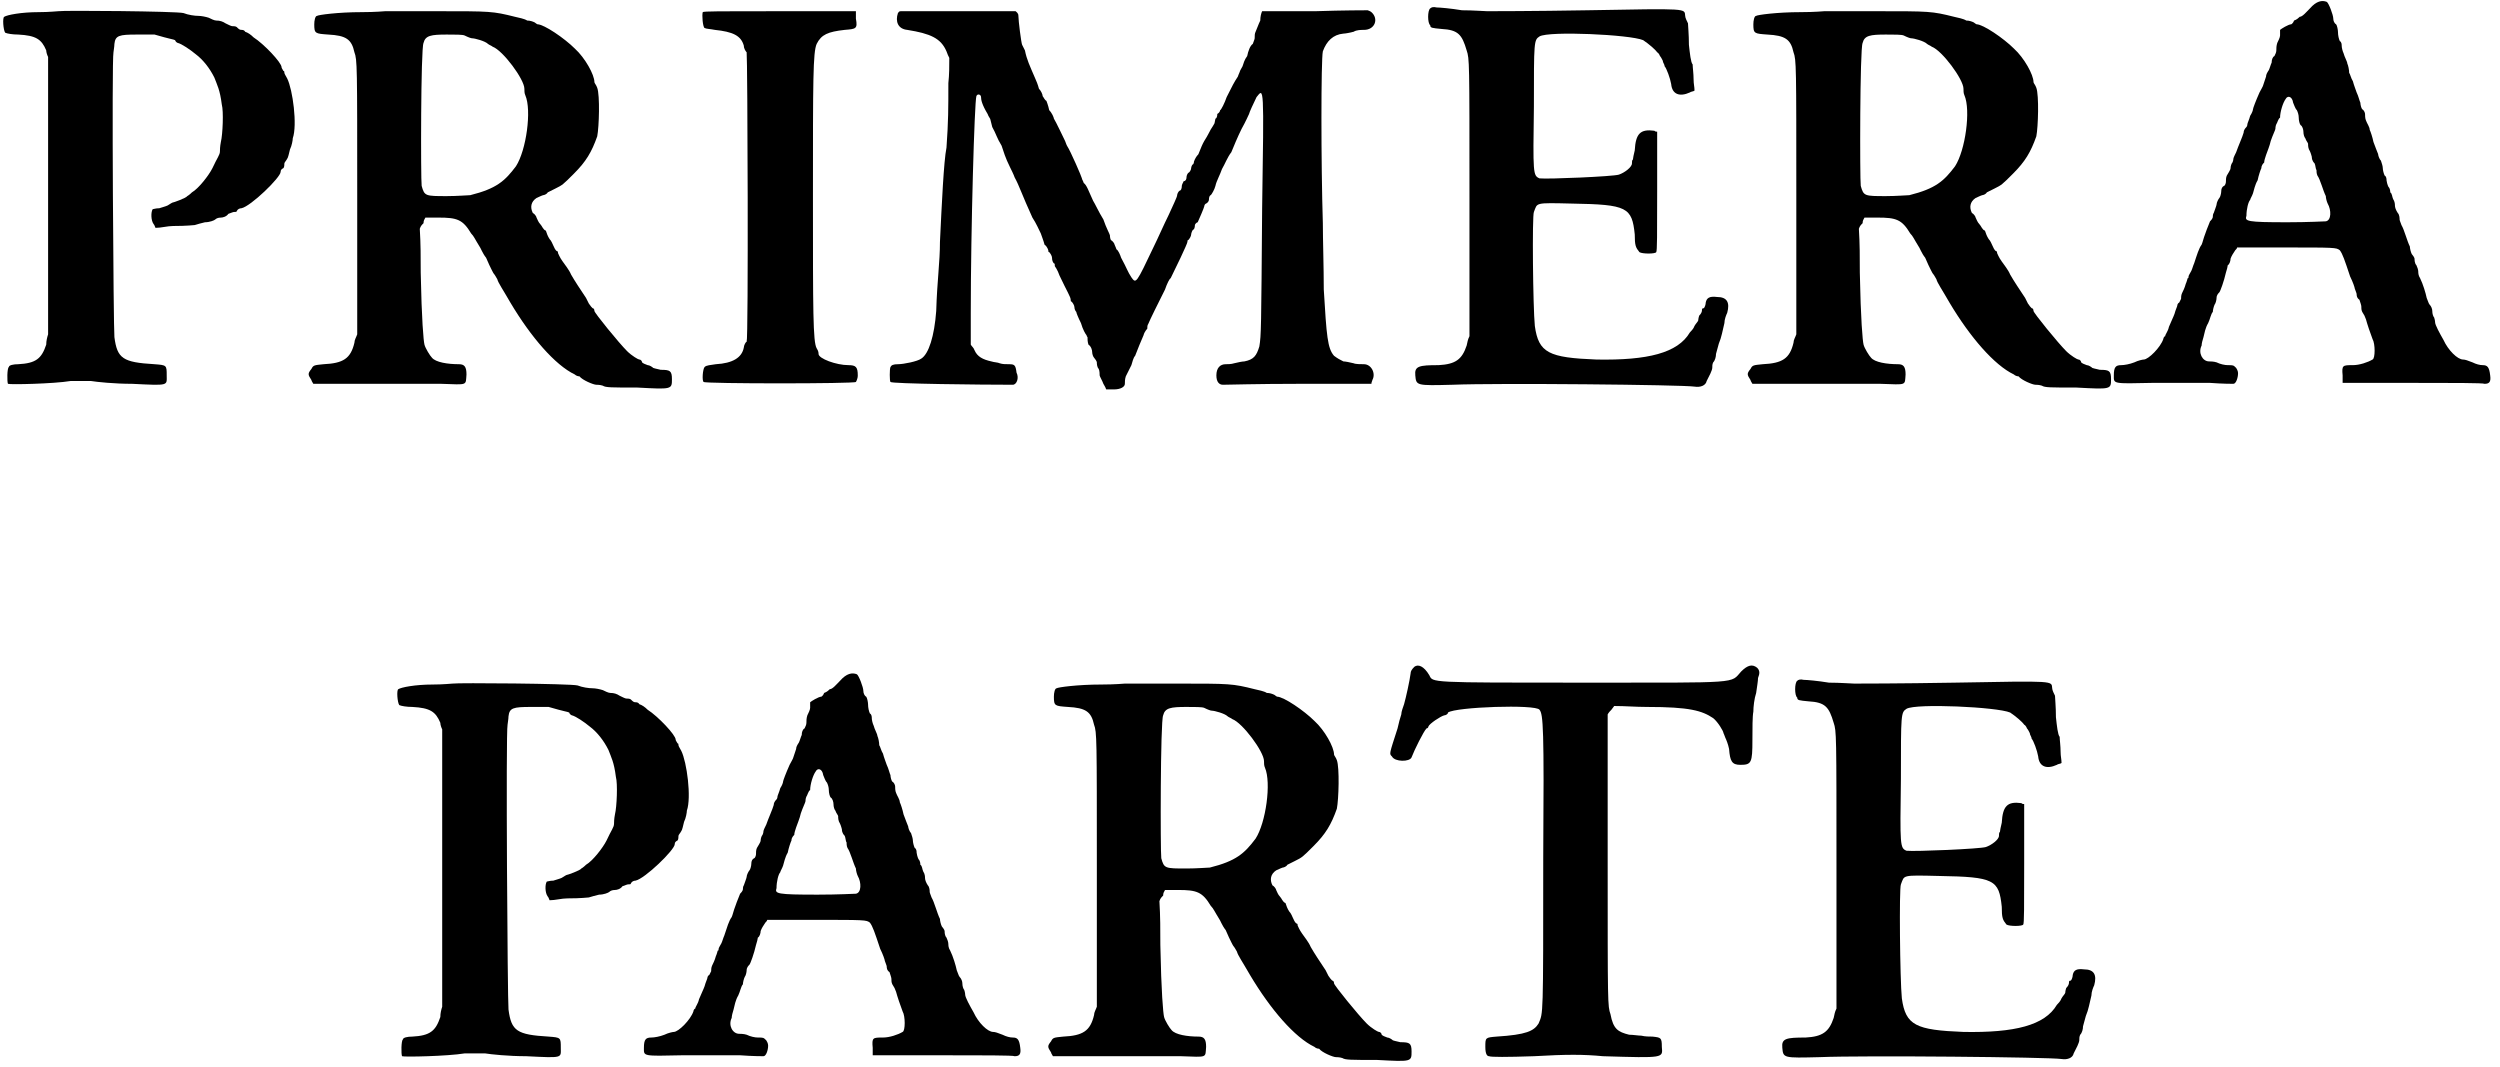
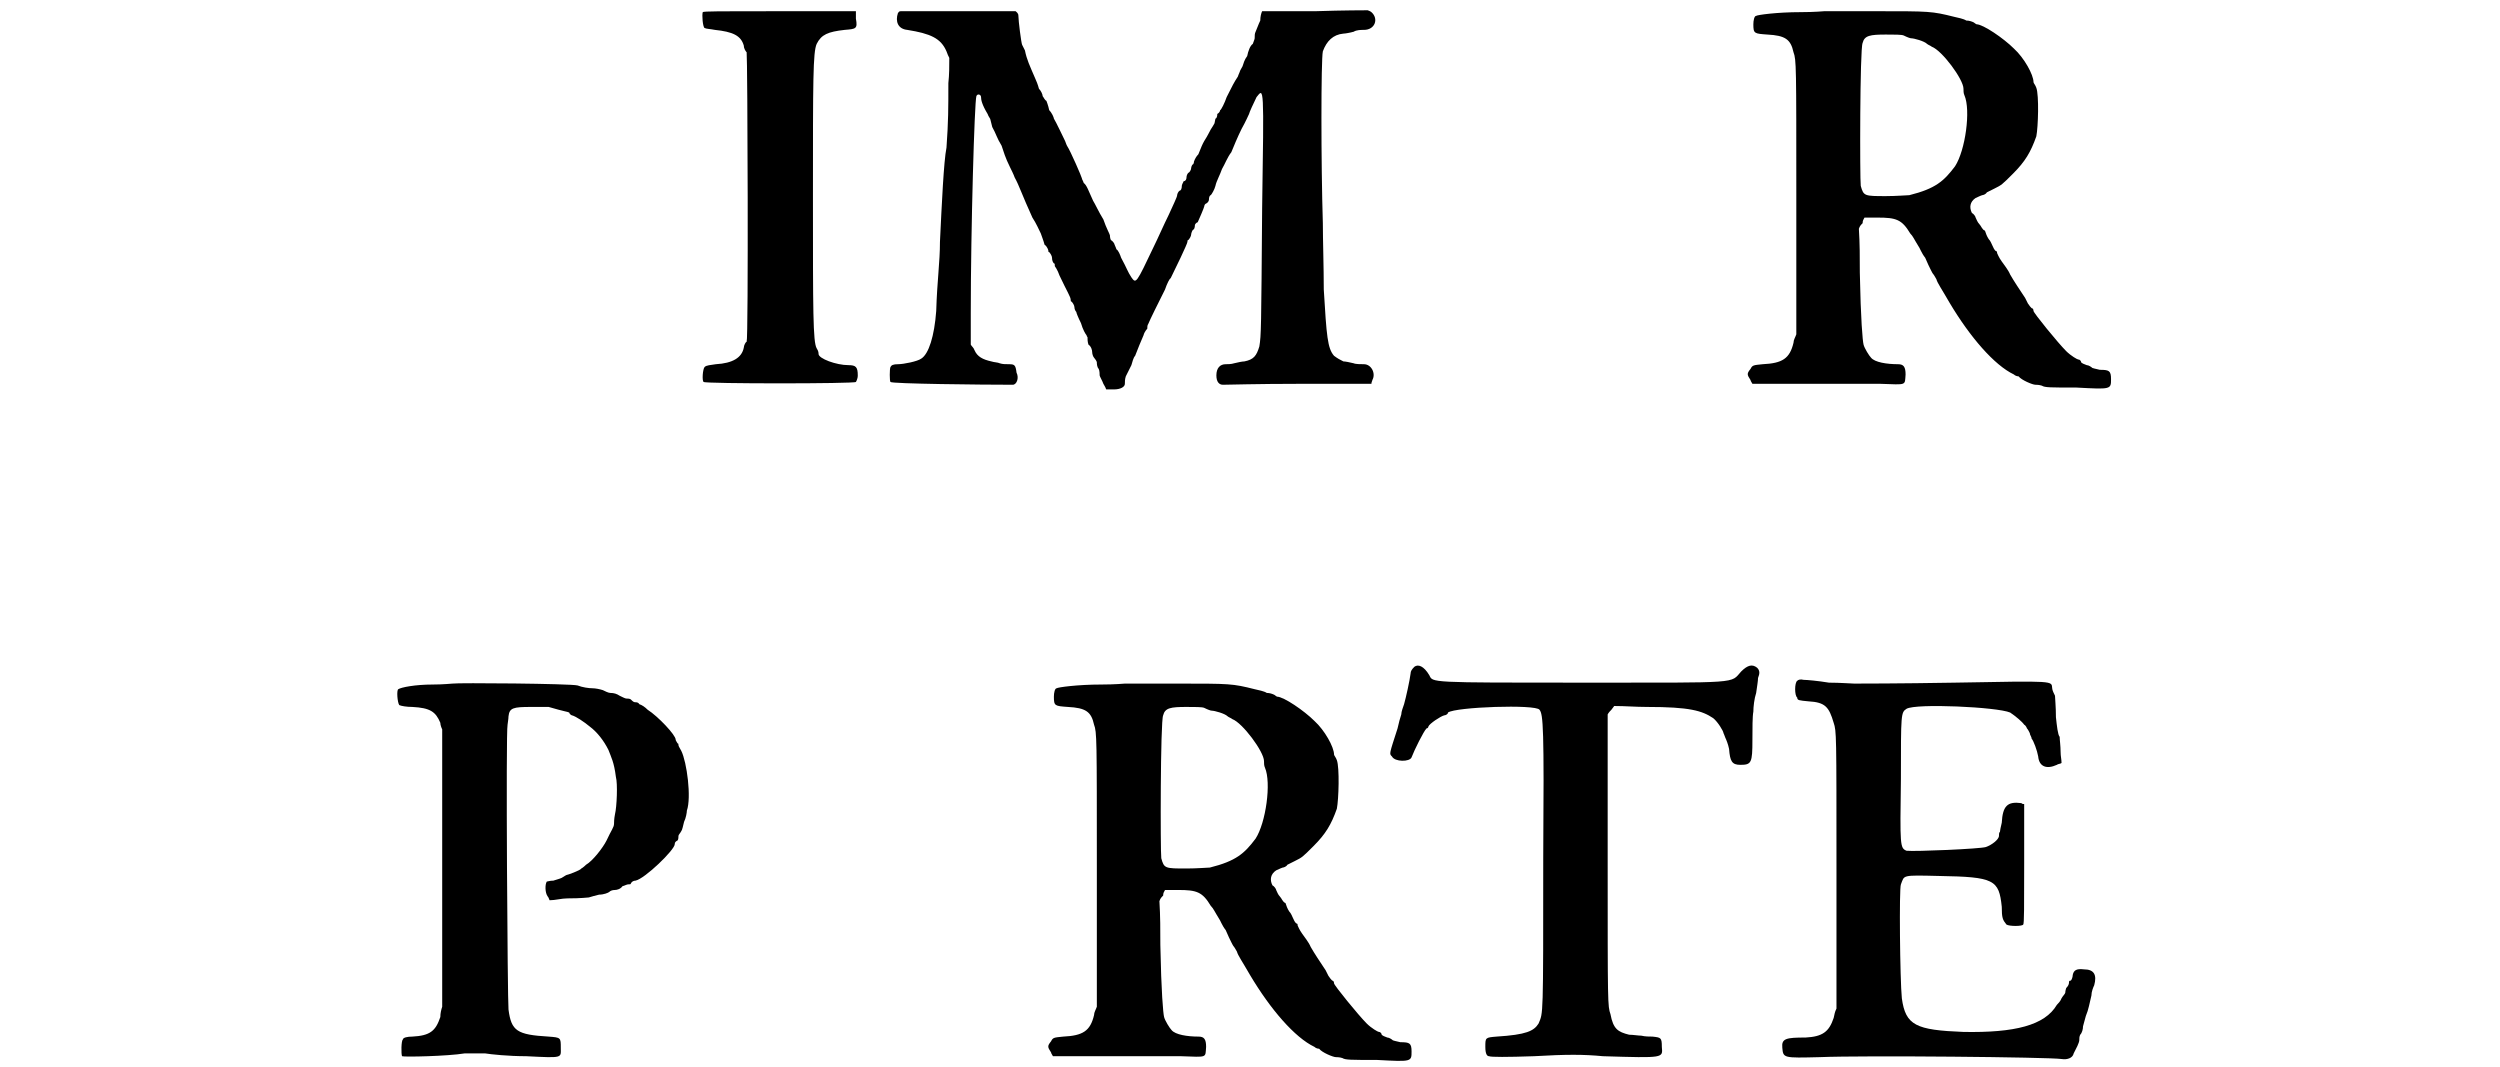
<svg xmlns="http://www.w3.org/2000/svg" xmlns:xlink="http://www.w3.org/1999/xlink" width="267px" height="114px" viewBox="0 0 2674 1143" version="1.1">
  <defs>
-     <path id="gl46" d="M 61 2 C 60 2 51 3 40 3 C 21 3 6 6 3 8 C 1 9 2 22 4 25 C 6 26 12 27 18 27 C 37 28 43 32 48 44 C 48 46 49 49 50 51 C 50 100 50 150 50 199 C 50 249 50 299 50 348 C 49 351 48 355 48 359 C 43 374 37 379 18 380 C 13 380 8 381 8 383 C 6 384 6 399 7 401 C 9 402 56 401 74 398 C 84 398 90 398 96 398 C 102 399 121 401 140 401 C 180 403 177 403 177 392 C 177 381 177 381 164 380 C 130 378 124 374 121 351 C 120 342 118 54 120 46 C 120 45 121 40 121 37 C 122 28 126 27 145 27 C 153 27 162 27 164 27 C 181 32 184 32 186 33 C 186 34 188 36 189 36 C 193 37 202 43 208 48 C 216 54 223 63 228 73 C 231 81 234 86 236 102 C 238 109 237 134 235 142 C 234 147 234 151 234 152 C 234 156 231 159 226 170 C 222 178 211 192 204 196 C 201 199 199 200 199 200 C 198 202 184 207 183 207 C 183 207 181 208 178 210 C 176 211 172 212 169 213 C 165 213 163 214 162 214 C 160 217 160 226 163 230 C 164 231 164 232 165 234 C 171 234 178 232 184 232 C 199 232 206 231 207 231 C 210 230 214 229 218 228 C 223 228 228 226 229 225 C 230 224 232 223 235 223 C 237 223 241 222 243 219 C 246 218 248 217 249 217 C 251 217 252 217 252 216 C 253 214 255 213 257 213 C 267 211 299 180 299 174 C 299 172 300 171 302 170 C 303 169 303 166 303 165 C 303 164 305 162 306 160 C 307 159 308 154 309 150 C 311 146 312 140 312 138 C 317 124 312 86 306 74 C 305 72 303 69 303 68 C 303 67 303 66 302 66 C 301 64 300 63 300 62 C 300 57 281 37 270 30 C 267 27 264 25 261 24 C 260 22 258 22 257 22 C 255 22 254 21 252 19 C 251 18 248 18 247 18 C 246 18 242 16 240 15 C 237 13 234 12 230 12 C 228 12 224 10 222 9 C 219 8 214 7 211 7 C 207 7 200 6 195 4 C 188 2 66 1 61 2 z" fill="black" />
-     <path id="gl1" d="M 85 2 C 85 2 74 3 60 3 C 34 3 13 6 12 7 C 10 7 9 12 9 16 C 9 26 10 26 24 27 C 43 28 49 32 52 46 C 55 54 55 60 55 200 C 55 249 55 299 55 348 C 54 351 52 354 52 357 C 48 374 40 379 19 380 C 9 381 8 381 6 385 C 2 390 2 391 6 397 C 6 398 7 399 8 401 C 26 401 45 401 64 401 C 96 401 133 401 145 401 C 174 402 171 403 172 391 C 172 383 170 380 164 380 C 152 380 139 378 135 373 C 133 371 128 363 127 359 C 126 355 124 333 123 282 C 123 266 123 251 122 235 C 123 232 124 231 126 229 C 126 226 127 225 128 223 C 133 223 138 223 142 223 C 162 223 168 225 177 240 C 180 243 181 246 186 254 C 187 255 189 261 193 266 C 195 271 198 277 199 279 C 200 281 201 283 202 284 C 202 284 204 287 205 289 C 206 293 211 300 219 314 C 241 351 267 381 288 391 C 289 392 291 393 293 393 C 296 397 308 402 311 402 C 312 402 315 402 318 403 C 321 405 327 405 355 405 C 392 407 392 407 392 396 C 392 387 390 386 380 386 C 375 385 372 384 372 384 C 371 383 368 381 366 381 C 363 380 361 379 360 378 C 360 377 359 375 357 375 C 356 375 349 371 344 366 C 335 357 309 325 309 323 C 309 321 308 320 307 320 C 306 319 305 318 303 315 C 302 313 301 311 300 309 C 294 300 288 291 284 284 C 282 279 277 273 275 270 C 272 266 270 261 270 261 C 270 260 270 259 269 259 C 267 258 266 255 265 253 C 264 251 263 248 261 246 C 259 243 258 240 257 237 C 254 236 253 232 251 230 C 249 228 248 225 247 223 C 247 222 245 219 243 218 C 240 212 241 206 247 202 C 251 200 254 199 254 199 C 255 199 258 198 259 196 C 261 195 265 193 267 192 C 275 188 275 188 287 176 C 300 163 306 153 312 136 C 314 126 315 92 312 84 C 311 81 309 79 309 78 C 309 70 299 52 288 42 C 277 31 255 16 248 16 C 248 16 246 15 245 14 C 243 13 240 12 237 12 C 234 10 228 9 224 8 C 200 2 198 2 140 2 C 111 2 86 2 85 2 M 170 28 C 174 30 177 31 178 31 C 181 31 192 34 195 37 C 196 38 199 39 200 40 C 211 44 234 75 234 85 C 234 87 234 90 235 92 C 242 108 236 151 225 168 C 213 184 204 192 176 199 C 174 199 162 200 151 200 C 128 200 127 200 124 189 C 123 182 123 42 126 36 C 128 28 134 27 151 27 C 160 27 168 27 170 28 z" fill="black" />
    <path id="gl4624" d="M 2 3 C 1 6 2 19 4 20 C 6 21 10 21 15 22 C 34 24 43 28 46 39 C 46 42 48 45 49 46 C 50 51 51 353 49 356 C 48 356 46 360 46 362 C 44 373 34 379 16 380 C 10 381 6 381 4 383 C 2 385 1 398 3 399 C 4 401 165 401 166 399 C 166 399 168 396 168 392 C 168 383 166 381 158 381 C 145 381 126 374 126 369 C 126 368 126 366 124 363 C 120 356 120 324 120 201 C 120 75 120 46 124 37 C 129 27 136 24 154 22 C 166 21 168 21 166 10 C 166 8 166 4 166 2 C 139 2 112 2 85 2 C 19 2 3 2 2 3 z" fill="black" />
    <path id="gl4864" d="M 462 2 C 443 2 425 2 405 2 C 404 4 403 8 403 12 C 401 16 399 22 398 24 C 397 26 397 28 397 31 C 397 32 396 34 395 37 C 392 39 390 45 389 50 C 386 54 385 58 384 61 C 383 63 381 66 381 67 C 380 69 379 72 379 72 C 375 78 373 82 367 94 C 365 100 361 108 360 108 C 360 109 359 111 357 112 C 357 115 356 117 355 117 C 355 118 354 121 354 122 C 353 124 351 127 351 127 C 350 128 347 135 343 141 C 339 148 337 156 336 156 C 335 157 333 160 332 163 C 332 165 331 166 331 166 C 330 166 329 169 329 170 C 329 172 327 175 326 175 C 325 176 324 178 324 180 C 324 182 323 184 321 184 C 320 186 319 188 319 189 C 319 192 318 194 317 194 C 315 195 314 198 314 199 C 314 201 309 211 305 220 C 300 230 293 246 289 254 C 270 294 270 294 265 287 C 261 281 260 277 254 266 C 253 263 251 258 249 257 C 249 257 248 254 247 252 C 247 251 245 248 243 247 C 242 245 242 242 242 242 C 242 241 238 234 235 225 C 230 217 226 208 224 205 C 219 194 217 188 214 186 C 213 183 212 182 212 181 C 212 180 200 152 196 146 C 196 146 195 144 194 141 C 193 139 184 120 182 117 C 182 116 180 111 177 108 C 176 103 174 98 174 98 C 172 97 171 94 170 93 C 170 91 168 87 166 85 C 165 81 163 76 162 74 C 156 60 153 54 151 44 C 150 42 148 38 148 38 C 147 36 144 12 144 7 C 144 4 142 3 141 2 C 140 2 111 2 78 2 C 57 2 38 2 18 2 C 16 2 16 3 15 4 C 12 13 15 21 25 22 C 50 26 61 31 67 45 C 68 48 69 50 70 52 C 70 61 70 70 69 79 C 69 106 69 120 67 148 C 64 163 62 208 60 249 C 60 271 57 290 56 323 C 54 350 48 369 40 374 C 36 377 21 380 15 380 C 10 380 8 381 7 383 C 6 385 6 398 7 399 C 8 401 105 402 138 402 C 142 402 145 395 142 389 C 141 381 140 380 134 380 C 130 380 127 380 124 379 C 122 378 118 378 115 377 C 106 375 100 372 97 365 C 96 362 94 361 93 359 C 93 347 93 336 93 325 C 93 235 97 99 99 93 C 100 90 104 91 104 94 C 104 97 105 102 111 112 C 112 115 114 117 114 118 C 114 118 115 122 116 126 C 120 133 121 138 126 146 C 128 152 130 159 135 169 C 136 171 139 177 140 180 C 145 189 148 199 159 223 C 163 229 166 236 168 240 C 169 243 171 248 172 252 C 175 254 176 258 176 258 C 176 259 176 260 177 260 C 178 261 180 264 180 266 C 180 269 181 271 182 272 C 183 272 183 273 183 275 C 183 275 186 279 188 285 C 196 302 200 308 200 311 C 200 312 200 313 201 313 C 202 314 204 317 204 319 C 204 321 205 323 206 324 C 206 325 208 330 211 336 C 213 343 216 348 217 349 C 217 350 218 351 218 351 C 218 353 218 356 219 359 C 222 361 223 365 223 367 C 223 369 224 372 225 373 C 226 374 228 377 228 378 C 228 379 228 383 230 385 C 231 387 231 391 231 392 C 231 393 234 398 235 401 C 236 403 237 404 238 407 C 241 407 243 407 246 407 C 254 407 258 404 258 401 C 258 399 258 396 259 393 C 260 391 263 385 265 381 C 266 378 267 373 269 371 C 272 363 275 356 278 349 C 279 345 282 342 282 342 C 282 341 282 338 283 337 C 285 332 294 314 301 300 C 303 294 306 288 307 288 C 312 278 325 251 325 249 C 325 248 325 247 326 247 C 327 246 329 243 329 241 C 329 240 330 237 331 236 C 332 236 333 234 333 231 C 333 230 335 228 336 228 C 337 226 343 212 343 211 C 343 210 344 208 345 208 C 347 207 348 205 348 204 C 348 201 349 199 350 199 C 351 198 354 193 355 189 C 356 184 360 177 362 171 C 365 166 368 158 372 153 C 374 148 379 136 383 128 C 387 121 391 112 391 112 C 391 111 396 100 399 94 C 407 84 407 80 405 213 C 404 342 404 349 402 361 C 399 371 396 375 386 377 C 384 377 379 378 375 379 C 372 380 368 380 366 380 C 360 380 356 384 356 392 C 356 399 359 402 363 402 C 366 402 402 401 444 401 C 470 401 496 401 522 401 C 522 399 523 398 523 397 C 527 390 522 380 514 380 C 511 380 505 380 503 379 C 499 378 494 377 492 377 C 488 375 486 374 482 371 C 475 363 474 350 471 300 C 471 277 470 246 470 229 C 468 165 468 54 470 45 C 474 34 481 27 492 26 C 494 26 499 25 503 24 C 506 22 511 22 514 22 C 526 22 530 10 522 3 C 521 2 518 1 518 1 C 517 1 492 1 462 2 z" fill="black" />
-     <path id="gl48" d="M 18 4 C 15 6 15 20 18 22 C 18 25 20 25 30 26 C 48 27 52 32 57 49 C 60 58 60 60 60 206 C 60 257 60 306 60 355 C 58 359 58 361 57 365 C 52 380 45 385 27 386 C 6 386 1 387 2 397 C 3 408 3 408 42 407 C 90 405 288 407 301 409 C 307 410 313 408 314 403 C 315 401 317 397 318 395 C 319 393 320 390 320 389 C 320 387 320 385 321 383 C 323 381 324 377 324 374 C 325 371 326 366 327 363 C 330 356 331 349 333 341 C 333 337 335 332 336 330 C 339 319 336 313 325 313 C 317 312 314 314 313 319 C 313 321 312 324 311 325 C 309 325 309 326 309 327 C 309 329 308 331 306 333 C 305 336 305 338 305 338 C 305 339 302 342 301 344 C 300 347 297 350 296 351 C 283 373 251 381 196 380 C 145 378 134 373 130 344 C 128 324 127 226 129 222 C 133 212 129 212 170 213 C 229 214 234 217 237 246 C 237 258 238 260 242 265 C 245 267 259 267 260 265 C 261 264 261 246 261 200 C 261 178 261 158 261 136 C 260 136 259 136 258 135 C 243 133 238 138 237 156 C 236 160 235 165 235 166 C 234 166 234 169 234 170 C 234 174 226 180 220 182 C 214 184 144 187 135 186 C 128 183 128 181 129 109 C 129 39 129 38 135 34 C 145 28 232 32 246 38 C 252 42 259 48 261 51 C 263 52 264 55 264 55 C 265 56 266 58 267 60 C 267 62 269 64 269 66 C 271 68 275 79 276 85 C 277 96 285 99 296 94 C 297 93 300 93 301 92 C 301 88 300 85 300 80 C 300 74 299 67 299 64 C 297 62 296 52 295 43 C 295 32 294 22 294 20 C 293 18 291 14 291 12 C 290 4 296 4 186 6 C 129 7 81 7 79 7 C 76 7 64 6 52 6 C 40 4 28 3 25 3 C 21 2 19 3 18 4 z" fill="black" />
    <path id="gl2" d="M 85 2 C 85 2 74 3 60 3 C 34 3 13 6 12 7 C 10 7 9 12 9 16 C 9 26 10 26 24 27 C 43 28 49 32 52 46 C 55 54 55 60 55 200 C 55 249 55 299 55 348 C 54 351 52 354 52 357 C 48 374 40 379 19 380 C 9 381 8 381 6 385 C 2 390 2 391 6 397 C 6 398 7 399 8 401 C 26 401 45 401 64 401 C 96 401 133 401 145 401 C 174 402 171 403 172 391 C 172 383 170 380 164 380 C 152 380 139 378 135 373 C 133 371 128 363 127 359 C 126 355 124 333 123 282 C 123 266 123 251 122 235 C 123 232 124 231 126 229 C 126 226 127 225 128 223 C 133 223 138 223 142 223 C 162 223 168 225 177 240 C 180 243 181 246 186 254 C 187 255 189 261 193 266 C 195 271 198 277 199 279 C 200 281 201 283 202 284 C 202 284 204 287 205 289 C 206 293 211 300 219 314 C 241 351 267 381 288 391 C 289 392 291 393 293 393 C 296 397 308 402 311 402 C 312 402 315 402 318 403 C 321 405 327 405 355 405 C 392 407 392 407 392 396 C 392 387 390 386 380 386 C 375 385 372 384 372 384 C 371 383 368 381 366 381 C 363 380 361 379 360 378 C 360 377 359 375 357 375 C 356 375 349 371 344 366 C 335 357 309 325 309 323 C 309 321 308 320 307 320 C 306 319 305 318 303 315 C 302 313 301 311 300 309 C 294 300 288 291 284 284 C 282 279 277 273 275 270 C 272 266 270 261 270 261 C 270 260 270 259 269 259 C 267 258 266 255 265 253 C 264 251 263 248 261 246 C 259 243 258 240 257 237 C 254 236 253 232 251 230 C 249 228 248 225 247 223 C 247 222 245 219 243 218 C 240 212 241 206 247 202 C 251 200 254 199 254 199 C 255 199 258 198 259 196 C 261 195 265 193 267 192 C 275 188 275 188 287 176 C 300 163 306 153 312 136 C 314 126 315 92 312 84 C 311 81 309 79 309 78 C 309 70 299 52 288 42 C 277 31 255 16 248 16 C 248 16 246 15 245 14 C 243 13 240 12 237 12 C 234 10 228 9 224 8 C 200 2 198 2 140 2 C 111 2 86 2 85 2 M 170 28 C 174 30 177 31 178 31 C 181 31 192 34 195 37 C 196 38 199 39 200 40 C 211 44 234 75 234 85 C 234 87 234 90 235 92 C 242 108 236 151 225 168 C 213 184 204 192 176 199 C 174 199 162 200 151 200 C 128 200 127 200 124 189 C 123 182 123 42 126 36 C 128 28 134 27 151 27 C 160 27 168 27 170 28 z" fill="black" />
-     <path id="gl486" d="M 212 9 C 208 13 204 18 201 18 C 200 19 198 21 195 22 C 194 25 192 26 192 26 C 189 26 181 31 180 32 C 180 33 180 36 180 38 C 180 40 178 44 177 46 C 176 49 176 52 176 54 C 176 56 175 58 174 60 C 172 61 171 64 171 67 C 170 69 169 73 168 75 C 166 78 165 80 165 82 C 164 85 163 88 162 91 C 162 92 159 97 158 99 C 154 108 151 116 151 117 C 151 118 150 121 148 124 C 147 128 145 132 145 133 C 145 133 145 135 144 136 C 142 138 141 140 141 142 C 140 146 135 157 133 163 C 132 165 130 169 130 170 C 130 170 130 172 129 174 C 128 175 127 178 127 180 C 127 182 124 186 123 188 C 122 190 122 193 122 195 C 122 196 121 199 120 199 C 118 200 117 202 117 205 C 117 207 116 211 115 212 C 114 213 112 217 112 219 C 112 220 110 225 109 228 C 108 229 108 232 108 232 C 108 234 106 236 105 237 C 104 240 102 244 100 250 C 98 255 97 260 96 262 C 93 266 91 273 88 282 C 87 284 86 288 85 290 C 84 292 82 295 82 296 C 82 297 82 298 81 298 C 81 298 80 302 79 304 C 78 308 76 312 75 314 C 74 316 74 319 74 320 C 74 320 73 322 72 324 C 70 325 70 327 70 327 C 70 328 68 332 67 336 C 66 339 63 345 61 350 C 60 355 57 358 57 360 C 56 360 55 362 55 363 C 52 372 39 385 34 385 C 33 385 28 386 24 388 C 19 390 13 391 10 391 C 4 391 2 393 2 402 C 2 411 0 411 43 410 C 64 410 92 410 105 410 C 118 411 129 411 130 411 C 133 411 135 404 135 400 C 135 399 135 397 133 394 C 130 391 130 391 124 391 C 121 391 116 390 112 388 C 109 387 105 387 104 387 C 97 387 92 378 96 370 C 96 368 97 364 98 361 C 99 357 100 351 103 346 C 105 342 106 336 108 334 C 108 332 109 328 110 326 C 111 325 112 321 112 319 C 112 316 114 314 115 313 C 116 312 120 301 122 292 C 123 289 124 285 124 284 C 126 283 127 279 127 277 C 128 274 130 271 132 268 C 133 267 134 266 134 265 C 150 265 164 265 180 265 C 240 265 240 265 244 268 C 247 272 249 278 255 296 C 258 302 260 308 260 309 C 261 312 262 314 262 315 C 262 316 262 319 265 321 C 266 324 267 327 267 328 C 267 330 267 332 268 334 C 270 337 271 339 272 342 C 273 346 277 358 279 363 C 282 368 282 384 279 385 C 274 388 265 391 258 391 C 247 391 246 391 247 402 C 247 404 247 408 247 410 C 272 410 297 410 322 410 C 363 410 398 410 399 411 C 404 411 406 409 405 402 C 404 393 402 391 397 391 C 394 391 390 390 386 388 C 381 386 378 385 376 385 C 370 385 360 375 355 364 C 351 357 346 348 346 345 C 346 345 346 343 345 340 C 344 339 343 336 343 333 C 343 331 342 328 340 326 C 339 325 338 321 337 319 C 336 314 333 304 330 298 C 328 295 328 292 328 291 C 328 289 327 286 326 284 C 324 282 324 278 324 277 C 324 276 322 273 321 272 C 320 270 319 266 319 264 C 316 258 313 246 310 241 C 309 238 308 236 308 235 C 308 234 308 230 306 228 C 304 225 303 222 303 220 C 303 219 303 216 301 213 C 300 211 300 207 298 206 C 298 205 298 202 296 200 C 295 198 294 194 294 193 C 294 192 294 189 292 188 C 291 186 290 182 290 180 C 290 178 289 175 288 172 C 286 170 285 166 285 165 C 284 163 282 157 280 152 C 279 147 277 141 276 139 C 276 136 273 132 272 129 C 271 127 271 123 271 122 C 271 121 270 118 268 117 C 267 116 266 112 266 110 C 265 108 264 103 262 99 C 261 96 259 91 258 87 C 256 84 255 79 254 78 C 254 75 253 70 252 68 C 252 66 249 61 248 57 C 247 55 246 51 246 49 C 246 48 246 45 244 44 C 243 42 242 38 242 34 C 242 32 241 27 240 26 C 238 25 237 22 237 20 C 237 16 232 3 230 2 C 225 0 219 1 212 9 M 194 110 C 195 112 196 116 198 118 C 199 120 200 123 200 126 C 200 129 201 133 202 134 C 204 135 205 139 205 141 C 205 144 206 147 207 148 C 208 151 210 153 210 154 C 210 156 210 159 212 162 C 213 164 214 168 214 168 C 214 169 214 172 217 175 C 218 177 218 181 219 182 C 219 183 219 186 220 188 C 223 192 226 204 229 210 C 229 212 230 216 231 218 C 235 225 235 236 229 237 C 228 237 210 238 188 238 C 144 238 142 237 144 231 C 144 224 146 216 148 214 C 148 213 150 210 151 207 C 152 204 153 198 156 193 C 157 188 159 182 160 180 C 160 177 162 175 163 174 C 163 172 164 169 165 166 C 166 163 169 156 170 151 C 172 145 175 139 175 138 C 175 138 175 135 176 133 C 177 132 178 127 180 126 C 180 120 183 110 186 106 C 188 102 193 103 194 110 z" fill="black" />
    <path id="gl4622" d="M 61 2 C 60 2 51 3 40 3 C 21 3 6 6 3 8 C 1 9 2 22 4 25 C 6 26 12 27 18 27 C 37 28 43 32 48 44 C 48 46 49 49 50 51 C 50 100 50 150 50 199 C 50 249 50 299 50 348 C 49 351 48 355 48 359 C 43 374 37 379 18 380 C 13 380 8 381 8 383 C 6 384 6 399 7 401 C 9 402 56 401 74 398 C 84 398 90 398 96 398 C 102 399 121 401 140 401 C 180 403 177 403 177 392 C 177 381 177 381 164 380 C 130 378 124 374 121 351 C 120 342 118 54 120 46 C 120 45 121 40 121 37 C 122 28 126 27 145 27 C 153 27 162 27 164 27 C 181 32 184 32 186 33 C 186 34 188 36 189 36 C 193 37 202 43 208 48 C 216 54 223 63 228 73 C 231 81 234 86 236 102 C 238 109 237 134 235 142 C 234 147 234 151 234 152 C 234 156 231 159 226 170 C 222 178 211 192 204 196 C 201 199 199 200 199 200 C 198 202 184 207 183 207 C 183 207 181 208 178 210 C 176 211 172 212 169 213 C 165 213 163 214 162 214 C 160 217 160 226 163 230 C 164 231 164 232 165 234 C 171 234 178 232 184 232 C 199 232 206 231 207 231 C 210 230 214 229 218 228 C 223 228 228 226 229 225 C 230 224 232 223 235 223 C 237 223 241 222 243 219 C 246 218 248 217 249 217 C 251 217 252 217 252 216 C 253 214 255 213 257 213 C 267 211 299 180 299 174 C 299 172 300 171 302 170 C 303 169 303 166 303 165 C 303 164 305 162 306 160 C 307 159 308 154 309 150 C 311 146 312 140 312 138 C 317 124 312 86 306 74 C 305 72 303 69 303 68 C 303 67 303 66 302 66 C 301 64 300 63 300 62 C 300 57 281 37 270 30 C 267 27 264 25 261 24 C 260 22 258 22 257 22 C 255 22 254 21 252 19 C 251 18 248 18 247 18 C 246 18 242 16 240 15 C 237 13 234 12 230 12 C 228 12 224 10 222 9 C 219 8 214 7 211 7 C 207 7 200 6 195 4 C 188 2 66 1 61 2 z" fill="black" />
-     <path id="gl4866" d="M 212 9 C 208 13 204 18 201 18 C 200 19 198 21 195 22 C 194 25 192 26 192 26 C 189 26 181 31 180 32 C 180 33 180 36 180 38 C 180 40 178 44 177 46 C 176 49 176 52 176 54 C 176 56 175 58 174 60 C 172 61 171 64 171 67 C 170 69 169 73 168 75 C 166 78 165 80 165 82 C 164 85 163 88 162 91 C 162 92 159 97 158 99 C 154 108 151 116 151 117 C 151 118 150 121 148 124 C 147 128 145 132 145 133 C 145 133 145 135 144 136 C 142 138 141 140 141 142 C 140 146 135 157 133 163 C 132 165 130 169 130 170 C 130 170 130 172 129 174 C 128 175 127 178 127 180 C 127 182 124 186 123 188 C 122 190 122 193 122 195 C 122 196 121 199 120 199 C 118 200 117 202 117 205 C 117 207 116 211 115 212 C 114 213 112 217 112 219 C 112 220 110 225 109 228 C 108 229 108 232 108 232 C 108 234 106 236 105 237 C 104 240 102 244 100 250 C 98 255 97 260 96 262 C 93 266 91 273 88 282 C 87 284 86 288 85 290 C 84 292 82 295 82 296 C 82 297 82 298 81 298 C 81 298 80 302 79 304 C 78 308 76 312 75 314 C 74 316 74 319 74 320 C 74 320 73 322 72 324 C 70 325 70 327 70 327 C 70 328 68 332 67 336 C 66 339 63 345 61 350 C 60 355 57 358 57 360 C 56 360 55 362 55 363 C 52 372 39 385 34 385 C 33 385 28 386 24 388 C 19 390 13 391 10 391 C 4 391 2 393 2 402 C 2 411 0 411 43 410 C 64 410 92 410 105 410 C 118 411 129 411 130 411 C 133 411 135 404 135 400 C 135 399 135 397 133 394 C 130 391 130 391 124 391 C 121 391 116 390 112 388 C 109 387 105 387 104 387 C 97 387 92 378 96 370 C 96 368 97 364 98 361 C 99 357 100 351 103 346 C 105 342 106 336 108 334 C 108 332 109 328 110 326 C 111 325 112 321 112 319 C 112 316 114 314 115 313 C 116 312 120 301 122 292 C 123 289 124 285 124 284 C 126 283 127 279 127 277 C 128 274 130 271 132 268 C 133 267 134 266 134 265 C 150 265 164 265 180 265 C 240 265 240 265 244 268 C 247 272 249 278 255 296 C 258 302 260 308 260 309 C 261 312 262 314 262 315 C 262 316 262 319 265 321 C 266 324 267 327 267 328 C 267 330 267 332 268 334 C 270 337 271 339 272 342 C 273 346 277 358 279 363 C 282 368 282 384 279 385 C 274 388 265 391 258 391 C 247 391 246 391 247 402 C 247 404 247 408 247 410 C 272 410 297 410 322 410 C 363 410 398 410 399 411 C 404 411 406 409 405 402 C 404 393 402 391 397 391 C 394 391 390 390 386 388 C 381 386 378 385 376 385 C 370 385 360 375 355 364 C 351 357 346 348 346 345 C 346 345 346 343 345 340 C 344 339 343 336 343 333 C 343 331 342 328 340 326 C 339 325 338 321 337 319 C 336 314 333 304 330 298 C 328 295 328 292 328 291 C 328 289 327 286 326 284 C 324 282 324 278 324 277 C 324 276 322 273 321 272 C 320 270 319 266 319 264 C 316 258 313 246 310 241 C 309 238 308 236 308 235 C 308 234 308 230 306 228 C 304 225 303 222 303 220 C 303 219 303 216 301 213 C 300 211 300 207 298 206 C 298 205 298 202 296 200 C 295 198 294 194 294 193 C 294 192 294 189 292 188 C 291 186 290 182 290 180 C 290 178 289 175 288 172 C 286 170 285 166 285 165 C 284 163 282 157 280 152 C 279 147 277 141 276 139 C 276 136 273 132 272 129 C 271 127 271 123 271 122 C 271 121 270 118 268 117 C 267 116 266 112 266 110 C 265 108 264 103 262 99 C 261 96 259 91 258 87 C 256 84 255 79 254 78 C 254 75 253 70 252 68 C 252 66 249 61 248 57 C 247 55 246 51 246 49 C 246 48 246 45 244 44 C 243 42 242 38 242 34 C 242 32 241 27 240 26 C 238 25 237 22 237 20 C 237 16 232 3 230 2 C 225 0 219 1 212 9 M 194 110 C 195 112 196 116 198 118 C 199 120 200 123 200 126 C 200 129 201 133 202 134 C 204 135 205 139 205 141 C 205 144 206 147 207 148 C 208 151 210 153 210 154 C 210 156 210 159 212 162 C 213 164 214 168 214 168 C 214 169 214 172 217 175 C 218 177 218 181 219 182 C 219 183 219 186 220 188 C 223 192 226 204 229 210 C 229 212 230 216 231 218 C 235 225 235 236 229 237 C 228 237 210 238 188 238 C 144 238 142 237 144 231 C 144 224 146 216 148 214 C 148 213 150 210 151 207 C 152 204 153 198 156 193 C 157 188 159 182 160 180 C 160 177 162 175 163 174 C 163 172 164 169 165 166 C 166 163 169 156 170 151 C 172 145 175 139 175 138 C 175 138 175 135 176 133 C 177 132 178 127 180 126 C 180 120 183 110 186 106 C 188 102 193 103 194 110 z" fill="black" />
    <path id="gl4623" d="M 85 2 C 85 2 74 3 60 3 C 34 3 13 6 12 7 C 10 7 9 12 9 16 C 9 26 10 26 24 27 C 43 28 49 32 52 46 C 55 54 55 60 55 200 C 55 249 55 299 55 348 C 54 351 52 354 52 357 C 48 374 40 379 19 380 C 9 381 8 381 6 385 C 2 390 2 391 6 397 C 6 398 7 399 8 401 C 26 401 45 401 64 401 C 96 401 133 401 145 401 C 174 402 171 403 172 391 C 172 383 170 380 164 380 C 152 380 139 378 135 373 C 133 371 128 363 127 359 C 126 355 124 333 123 282 C 123 266 123 251 122 235 C 123 232 124 231 126 229 C 126 226 127 225 128 223 C 133 223 138 223 142 223 C 162 223 168 225 177 240 C 180 243 181 246 186 254 C 187 255 189 261 193 266 C 195 271 198 277 199 279 C 200 281 201 283 202 284 C 202 284 204 287 205 289 C 206 293 211 300 219 314 C 241 351 267 381 288 391 C 289 392 291 393 293 393 C 296 397 308 402 311 402 C 312 402 315 402 318 403 C 321 405 327 405 355 405 C 392 407 392 407 392 396 C 392 387 390 386 380 386 C 375 385 372 384 372 384 C 371 383 368 381 366 381 C 363 380 361 379 360 378 C 360 377 359 375 357 375 C 356 375 349 371 344 366 C 335 357 309 325 309 323 C 309 321 308 320 307 320 C 306 319 305 318 303 315 C 302 313 301 311 300 309 C 294 300 288 291 284 284 C 282 279 277 273 275 270 C 272 266 270 261 270 261 C 270 260 270 259 269 259 C 267 258 266 255 265 253 C 264 251 263 248 261 246 C 259 243 258 240 257 237 C 254 236 253 232 251 230 C 249 228 248 225 247 223 C 247 222 245 219 243 218 C 240 212 241 206 247 202 C 251 200 254 199 254 199 C 255 199 258 198 259 196 C 261 195 265 193 267 192 C 275 188 275 188 287 176 C 300 163 306 153 312 136 C 314 126 315 92 312 84 C 311 81 309 79 309 78 C 309 70 299 52 288 42 C 277 31 255 16 248 16 C 248 16 246 15 245 14 C 243 13 240 12 237 12 C 234 10 228 9 224 8 C 200 2 198 2 140 2 C 111 2 86 2 85 2 M 170 28 C 174 30 177 31 178 31 C 181 31 192 34 195 37 C 196 38 199 39 200 40 C 211 44 234 75 234 85 C 234 87 234 90 235 92 C 242 108 236 151 225 168 C 213 184 204 192 176 199 C 174 199 162 200 151 200 C 128 200 127 200 124 189 C 123 182 123 42 126 36 C 128 28 134 27 151 27 C 160 27 168 27 170 28 z" fill="black" />
    <path id="gl4867" d="M 30 3 C 27 6 26 8 26 10 C 25 18 21 36 19 43 C 18 46 16 51 16 54 C 15 57 13 64 12 69 C 3 97 3 96 6 99 C 9 105 25 105 27 100 C 30 92 40 72 43 69 C 44 69 45 68 45 67 C 46 64 58 56 62 55 C 63 55 66 54 66 52 C 74 46 160 43 164 49 C 168 54 169 68 168 208 C 168 381 168 373 163 385 C 158 393 150 397 118 399 C 106 400 106 400 106 410 C 106 418 108 420 110 420 C 112 421 129 421 158 420 C 193 418 211 418 232 420 C 298 422 296 422 295 410 C 295 400 294 400 285 399 C 282 399 277 399 273 398 C 270 398 264 397 260 397 C 248 394 243 391 240 375 C 237 366 237 366 237 210 C 237 157 237 105 237 54 C 238 52 240 50 241 49 C 242 48 243 46 244 45 C 256 45 267 46 279 46 C 325 46 338 50 350 58 C 355 62 361 72 361 74 C 361 74 362 76 363 79 C 364 81 366 86 367 91 C 368 104 370 108 379 108 C 391 108 392 106 392 81 C 392 69 392 56 393 51 C 393 46 394 37 396 31 C 397 24 398 18 398 15 C 400 10 400 7 397 4 C 392 0 387 1 380 8 C 368 21 382 20 211 20 C 44 20 50 20 46 12 C 40 2 34 0 30 3 z" fill="black" />
    <path id="gl4865" d="M 18 4 C 15 6 15 20 18 22 C 18 25 20 25 30 26 C 48 27 52 32 57 49 C 60 58 60 60 60 206 C 60 257 60 306 60 355 C 58 359 58 361 57 365 C 52 380 45 385 27 386 C 6 386 1 387 2 397 C 3 408 3 408 42 407 C 90 405 288 407 301 409 C 307 410 313 408 314 403 C 315 401 317 397 318 395 C 319 393 320 390 320 389 C 320 387 320 385 321 383 C 323 381 324 377 324 374 C 325 371 326 366 327 363 C 330 356 331 349 333 341 C 333 337 335 332 336 330 C 339 319 336 313 325 313 C 317 312 314 314 313 319 C 313 321 312 324 311 325 C 309 325 309 326 309 327 C 309 329 308 331 306 333 C 305 336 305 338 305 338 C 305 339 302 342 301 344 C 300 347 297 350 296 351 C 283 373 251 381 196 380 C 145 378 134 373 130 344 C 128 324 127 226 129 222 C 133 212 129 212 170 213 C 229 214 234 217 237 246 C 237 258 238 260 242 265 C 245 267 259 267 260 265 C 261 264 261 246 261 200 C 261 178 261 158 261 136 C 260 136 259 136 258 135 C 243 133 238 138 237 156 C 236 160 235 165 235 166 C 234 166 234 169 234 170 C 234 174 226 180 220 182 C 214 184 144 187 135 186 C 128 183 128 181 129 109 C 129 39 129 38 135 34 C 145 28 232 32 246 38 C 252 42 259 48 261 51 C 263 52 264 55 264 55 C 265 56 266 58 267 60 C 267 62 269 64 269 66 C 271 68 275 79 276 85 C 277 96 285 99 296 94 C 297 93 300 93 301 92 C 301 88 300 85 300 80 C 300 74 299 67 299 64 C 297 62 296 52 295 43 C 295 32 294 22 294 20 C 293 18 291 14 291 12 C 290 4 296 4 186 6 C 129 7 81 7 79 7 C 76 7 64 6 52 6 C 40 4 28 3 25 3 C 21 2 19 3 18 4 z" fill="black" />
  </defs>
  <use xlink:href="#gl46" x="0" y="10" />
  <use xlink:href="#gl1" x="326" y="10" />
  <use xlink:href="#gl4624" x="749" y="10" />
  <use xlink:href="#gl4864" x="945" y="10" />
  <use xlink:href="#gl48" x="1512" y="5" />
  <use xlink:href="#gl2" x="1867" y="10" />
  <use xlink:href="#gl486" x="2260" y="0" />
  <use xlink:href="#gl4622" x="422" y="730" />
  <use xlink:href="#gl4866" x="686" y="720" />
  <use xlink:href="#gl4623" x="1118" y="730" />
  <use xlink:href="#gl4867" x="1483" y="711" />
  <use xlink:href="#gl4865" x="1905" y="725" />
</svg>